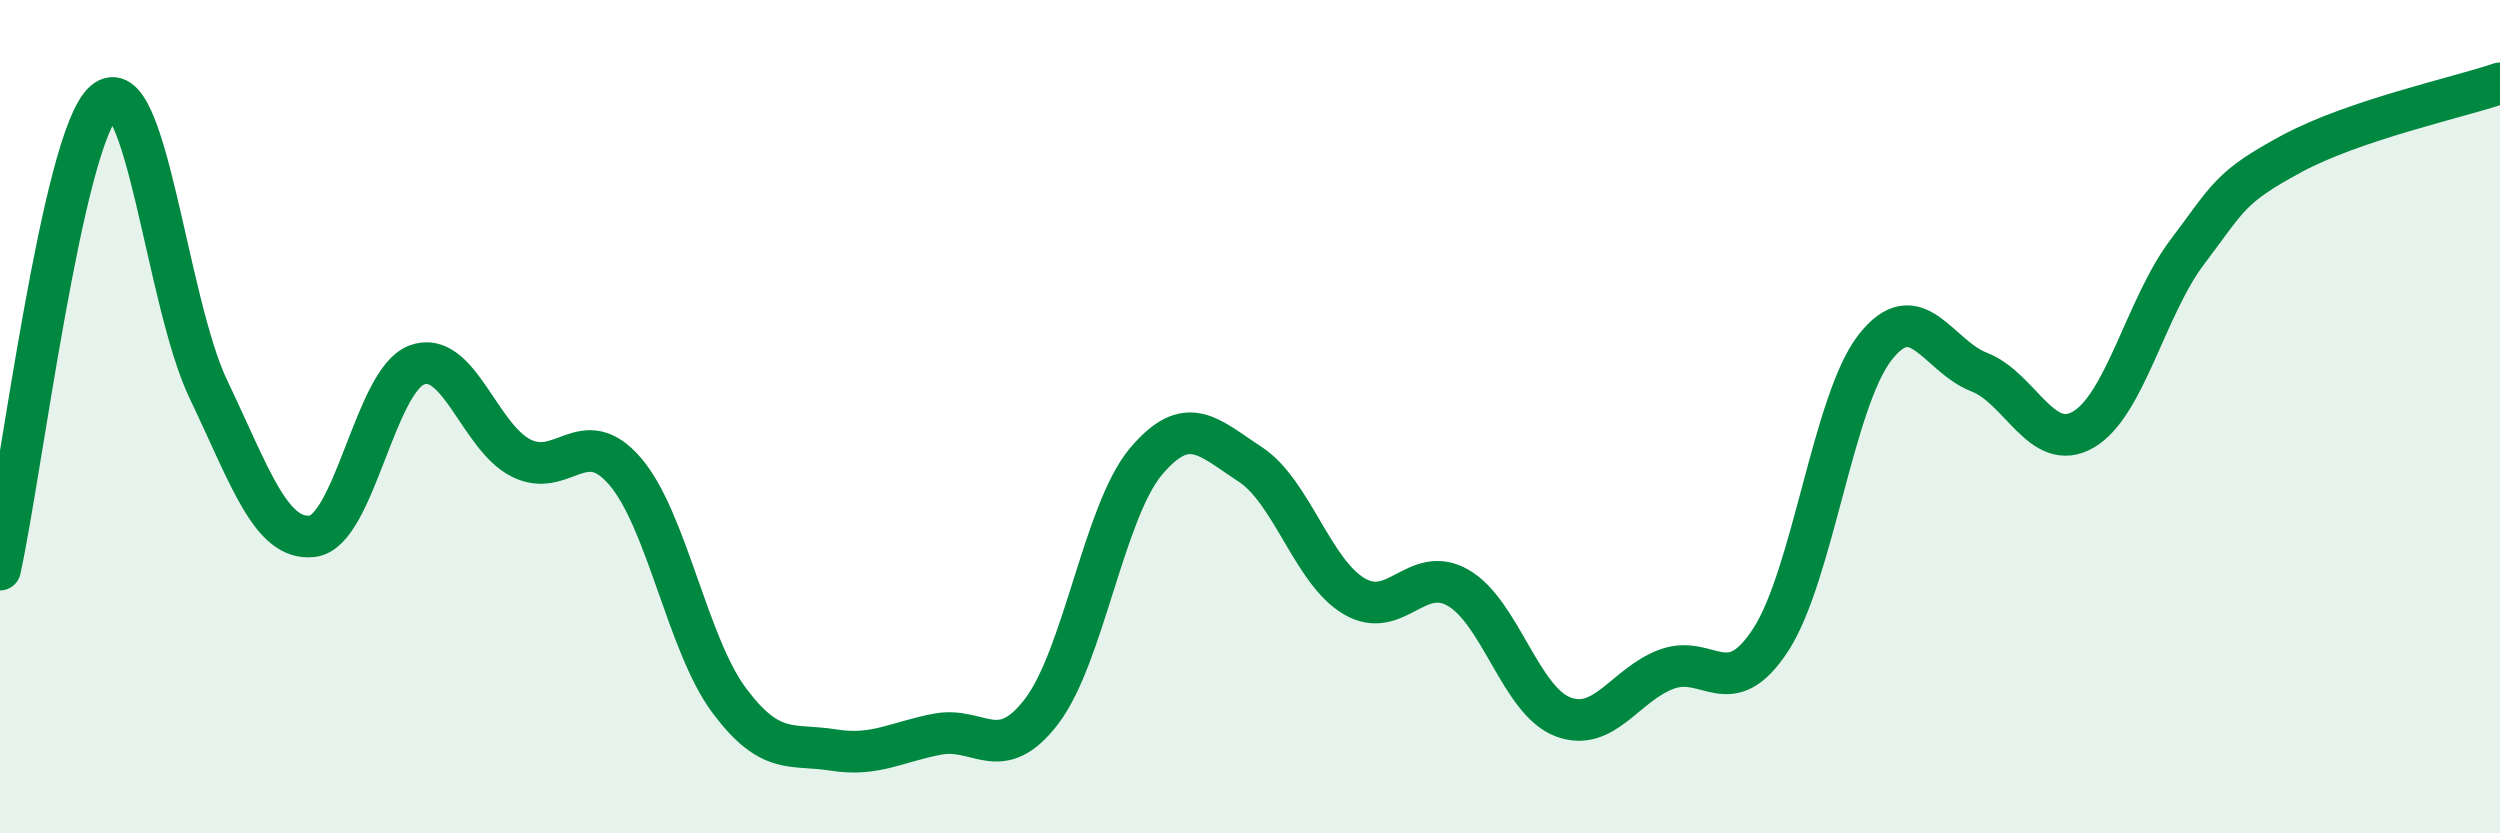
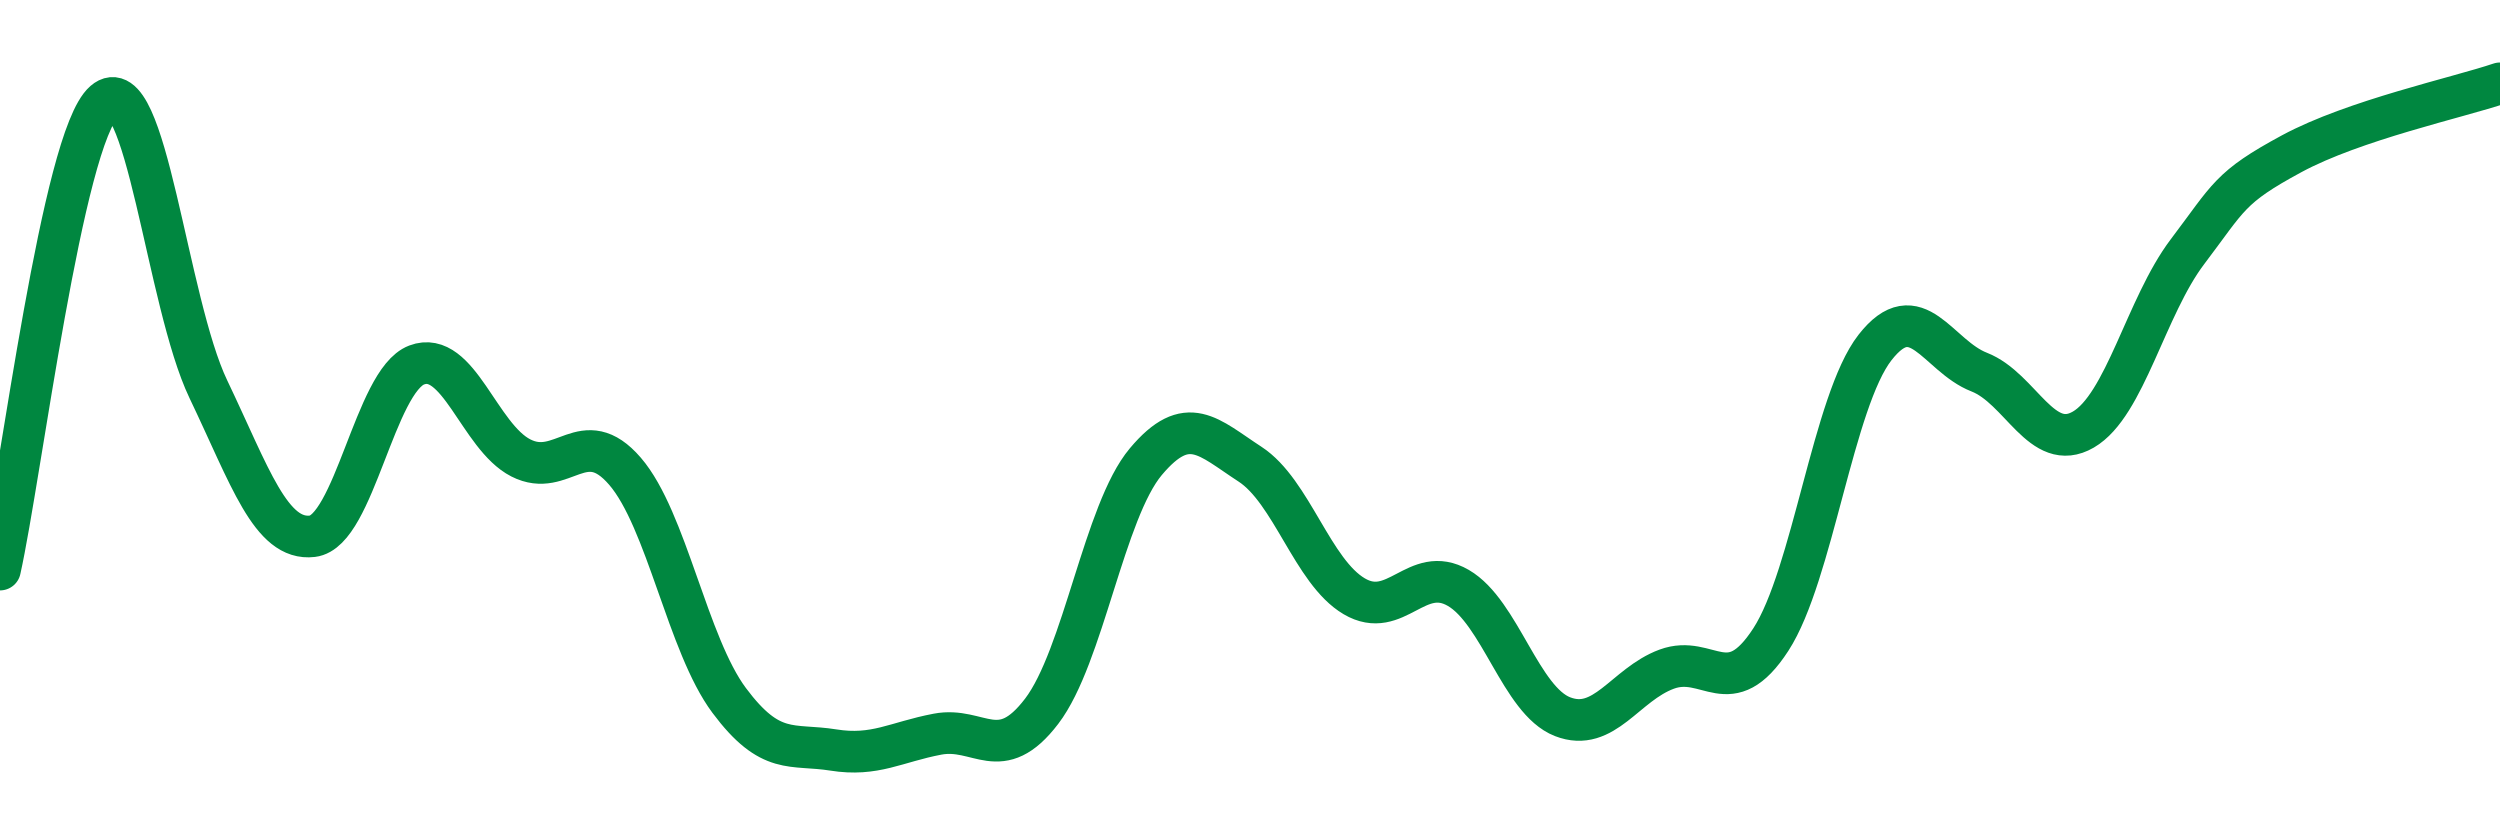
<svg xmlns="http://www.w3.org/2000/svg" width="60" height="20" viewBox="0 0 60 20">
-   <path d="M 0,13.67 C 0.5,11.42 1.5,3.31 2.5,2.44 C 3.5,1.57 4,7.25 5,9.34 C 6,11.43 6.5,12.99 7.5,12.87 C 8.5,12.75 9,9.14 10,8.76 C 11,8.38 11.5,10.48 12.5,10.99 C 13.5,11.5 14,10.15 15,11.31 C 16,12.47 16.5,15.47 17.5,16.81 C 18.5,18.15 19,17.84 20,18 C 21,18.16 21.5,17.81 22.5,17.62 C 23.5,17.43 24,18.38 25,17.07 C 26,15.76 26.5,12.27 27.5,11.08 C 28.5,9.89 29,10.49 30,11.14 C 31,11.79 31.5,13.72 32.5,14.31 C 33.5,14.9 34,13.53 35,14.11 C 36,14.69 36.5,16.81 37.5,17.2 C 38.5,17.59 39,16.43 40,16.06 C 41,15.69 41.5,16.89 42.5,15.35 C 43.5,13.81 44,9.62 45,8.34 C 46,7.06 46.5,8.54 47.5,8.93 C 48.5,9.32 49,10.89 50,10.31 C 51,9.73 51.5,7.36 52.5,6.04 C 53.5,4.72 53.5,4.5 55,3.69 C 56.5,2.88 59,2.34 60,2L60 20L0 20Z" fill="#008740" opacity="0.1" stroke-linecap="round" stroke-linejoin="round" />
  <path d="M 0,13.67 C 0.5,11.42 1.5,3.31 2.5,2.44 C 3.5,1.57 4,7.25 5,9.34 C 6,11.43 6.5,12.99 7.5,12.87 C 8.5,12.75 9,9.14 10,8.76 C 11,8.38 11.5,10.48 12.5,10.99 C 13.5,11.5 14,10.15 15,11.31 C 16,12.47 16.5,15.47 17.5,16.81 C 18.5,18.15 19,17.84 20,18 C 21,18.16 21.5,17.81 22.5,17.62 C 23.5,17.43 24,18.38 25,17.07 C 26,15.76 26.5,12.27 27.5,11.08 C 28.5,9.89 29,10.49 30,11.14 C 31,11.79 31.5,13.72 32.5,14.31 C 33.5,14.9 34,13.53 35,14.11 C 36,14.69 36.5,16.81 37.5,17.2 C 38.5,17.59 39,16.43 40,16.06 C 41,15.69 41.5,16.89 42.5,15.35 C 43.5,13.81 44,9.62 45,8.34 C 46,7.06 46.5,8.54 47.5,8.93 C 48.5,9.32 49,10.89 50,10.31 C 51,9.73 51.5,7.36 52.5,6.04 C 53.5,4.72 53.5,4.5 55,3.69 C 56.5,2.88 59,2.34 60,2" stroke="#008740" stroke-width="1" fill="none" stroke-linecap="round" stroke-linejoin="round" />
</svg>